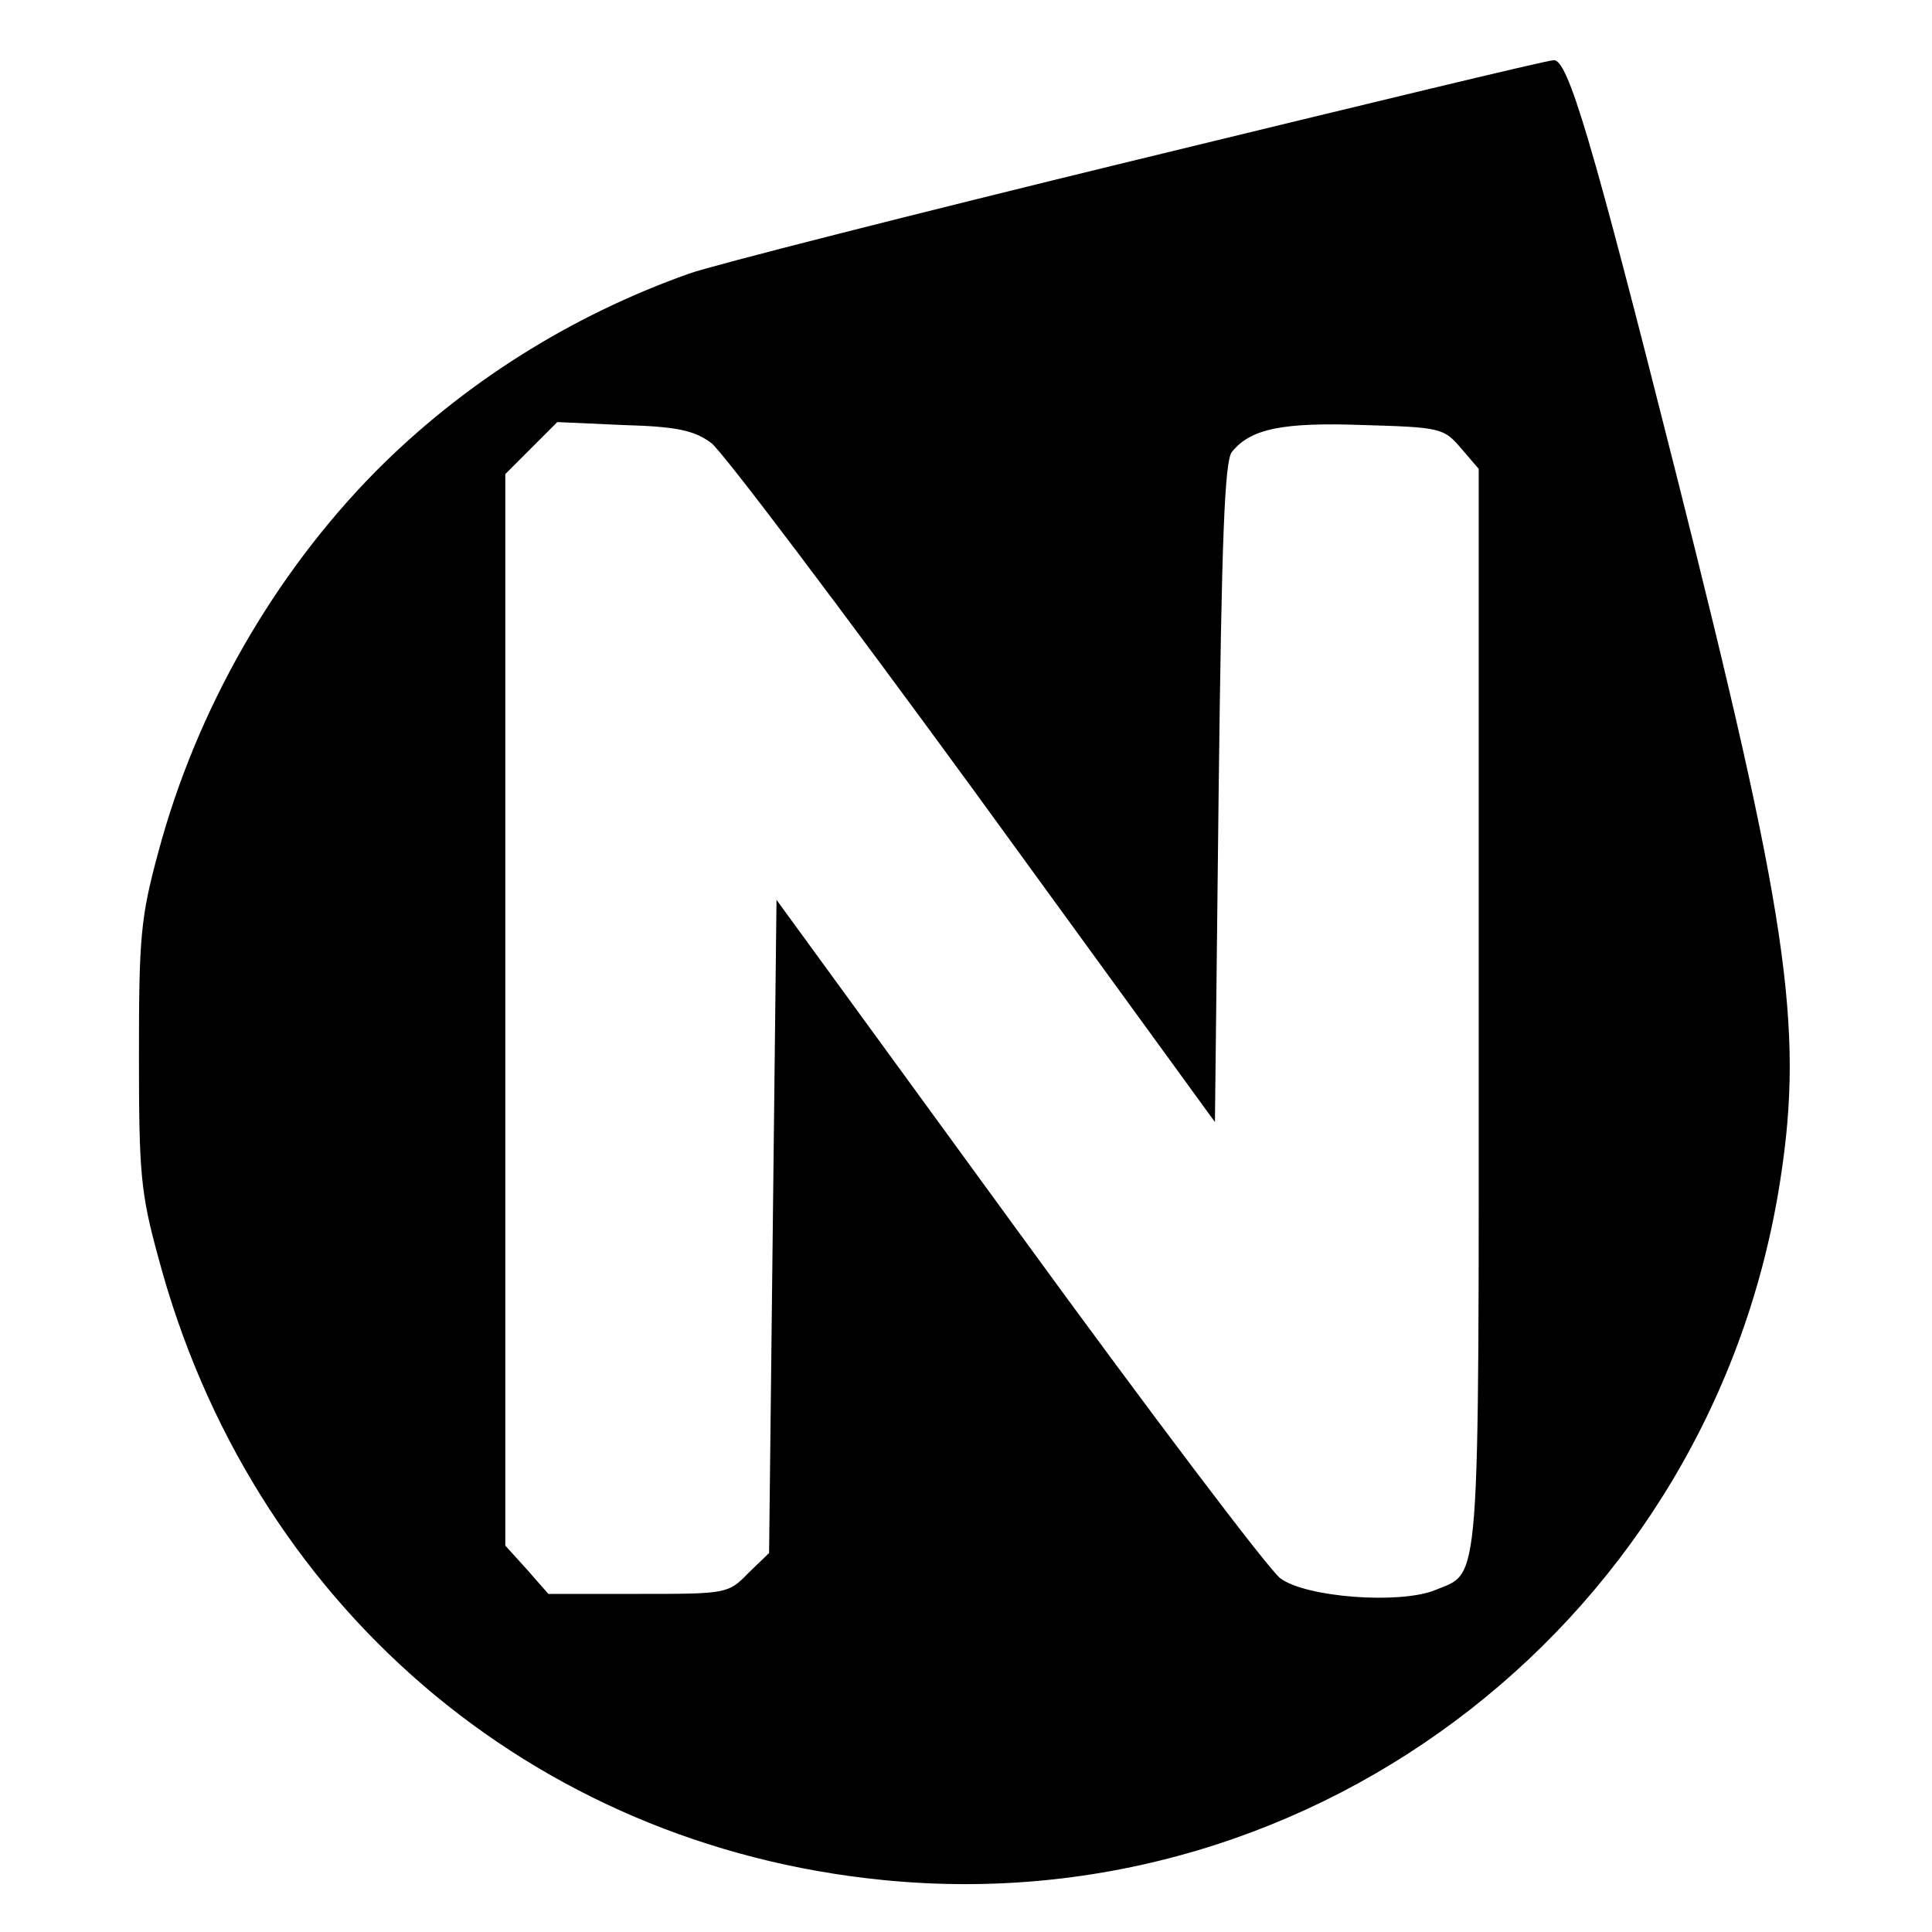
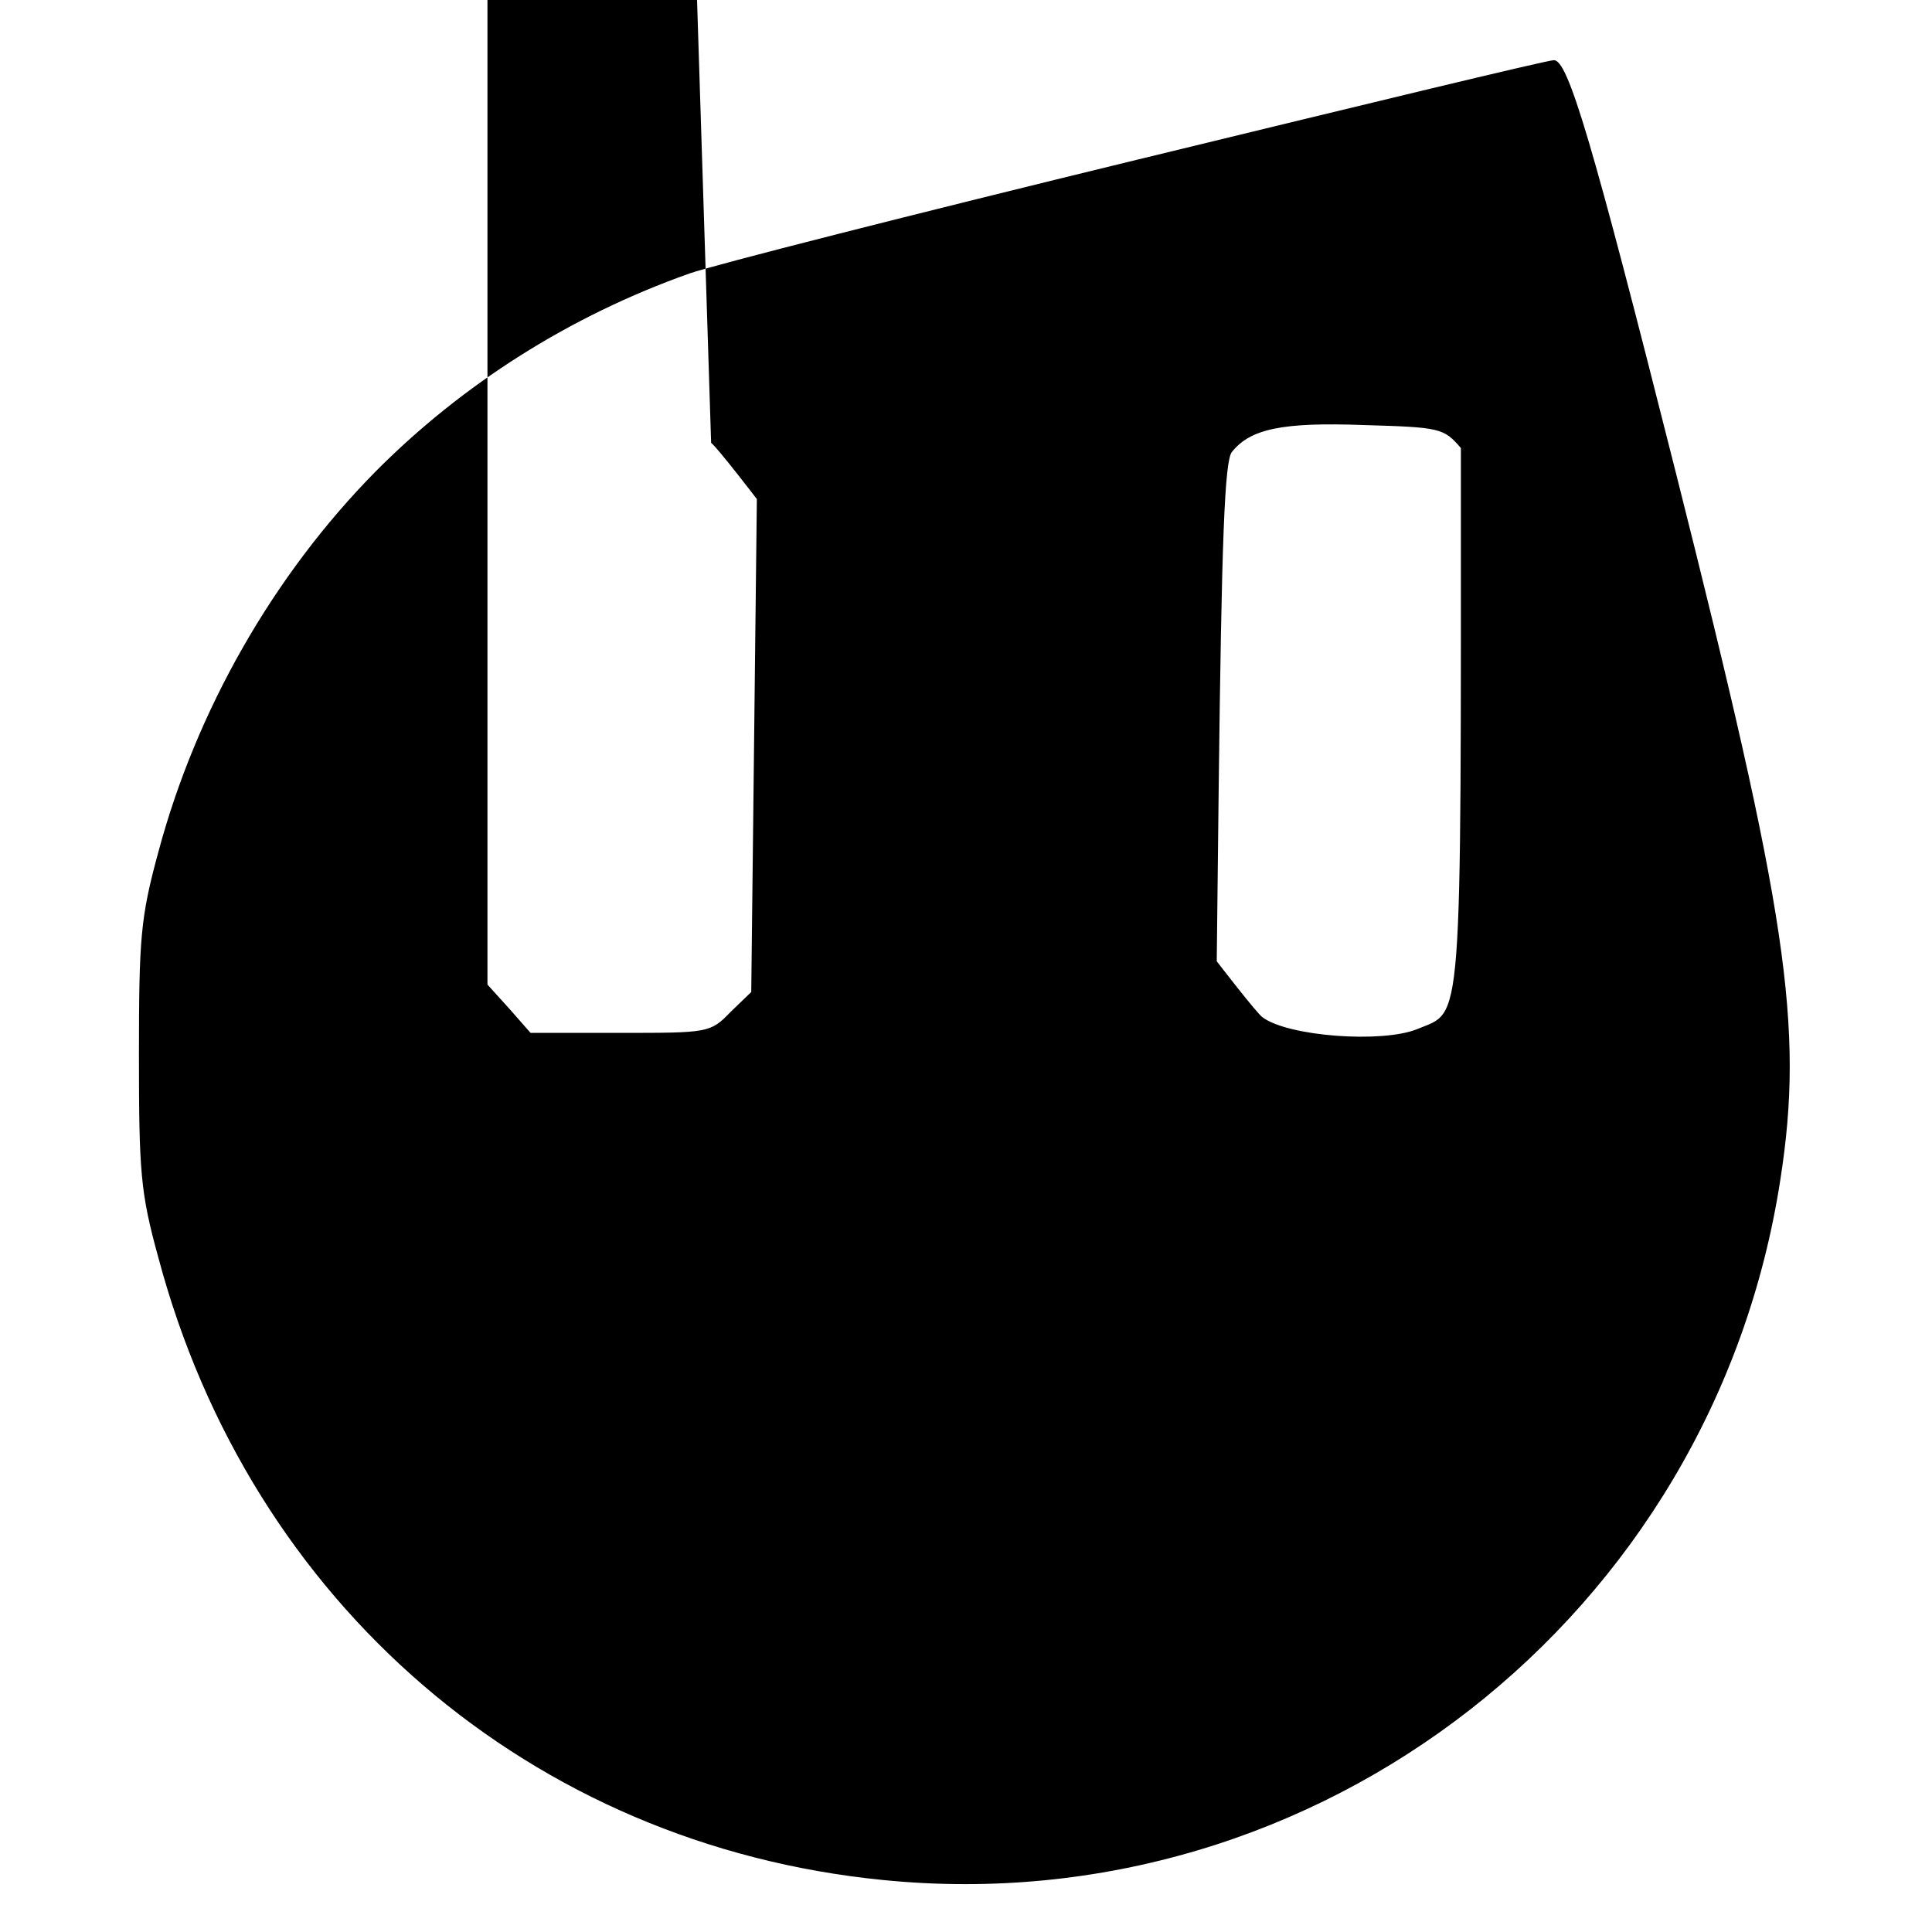
<svg xmlns="http://www.w3.org/2000/svg" version="1.0" width="260pt" height="260pt" viewBox="0 0 260 260" preserveAspectRatio="xMidYMid meet">
  <g transform="translate(0,260) scale(0.1,-0.1)" fill="#000000" stroke="none">
-     <path d="M1530 2385 c-300 -73 -571 -142 -602 -153 -161 -57 -306 -149 -423 -267 -137 -139 -241 -321 -292 -512 -24 -88 -26 -116 -26 -273 0 -157 2 -185 26 -272 124 -466 502 -791 975 -838 587 -59 1118 356 1208 943 32 206 9 357 -141 952 -113 448 -145 555 -164 554 -9 0 -261 -61 -561 -134z m-573 -381 c15 -11 174 -222 353 -467 l325 -447 5 444 c4 340 8 447 18 458 25 31 68 40 177 36 103 -3 108 -4 131 -31 l24 -28 0 -727 c0 -797 3 -756 -59 -782 -47 -19 -173 -10 -208 16 -15 11 -174 221 -353 467 l-325 446 -5 -439 -5 -440 -28 -27 c-27 -28 -30 -28 -148 -28 l-121 0 -29 33 -29 32 0 721 0 721 35 35 35 35 89 -4 c71 -2 95 -7 118 -24z" />
+     <path d="M1530 2385 c-300 -73 -571 -142 -602 -153 -161 -57 -306 -149 -423 -267 -137 -139 -241 -321 -292 -512 -24 -88 -26 -116 -26 -273 0 -157 2 -185 26 -272 124 -466 502 -791 975 -838 587 -59 1118 356 1208 943 32 206 9 357 -141 952 -113 448 -145 555 -164 554 -9 0 -261 -61 -561 -134z m-573 -381 c15 -11 174 -222 353 -467 l325 -447 5 444 c4 340 8 447 18 458 25 31 68 40 177 36 103 -3 108 -4 131 -31 c0 -797 3 -756 -59 -782 -47 -19 -173 -10 -208 16 -15 11 -174 221 -353 467 l-325 446 -5 -439 -5 -440 -28 -27 c-27 -28 -30 -28 -148 -28 l-121 0 -29 33 -29 32 0 721 0 721 35 35 35 35 89 -4 c71 -2 95 -7 118 -24z" />
  </g>
</svg>